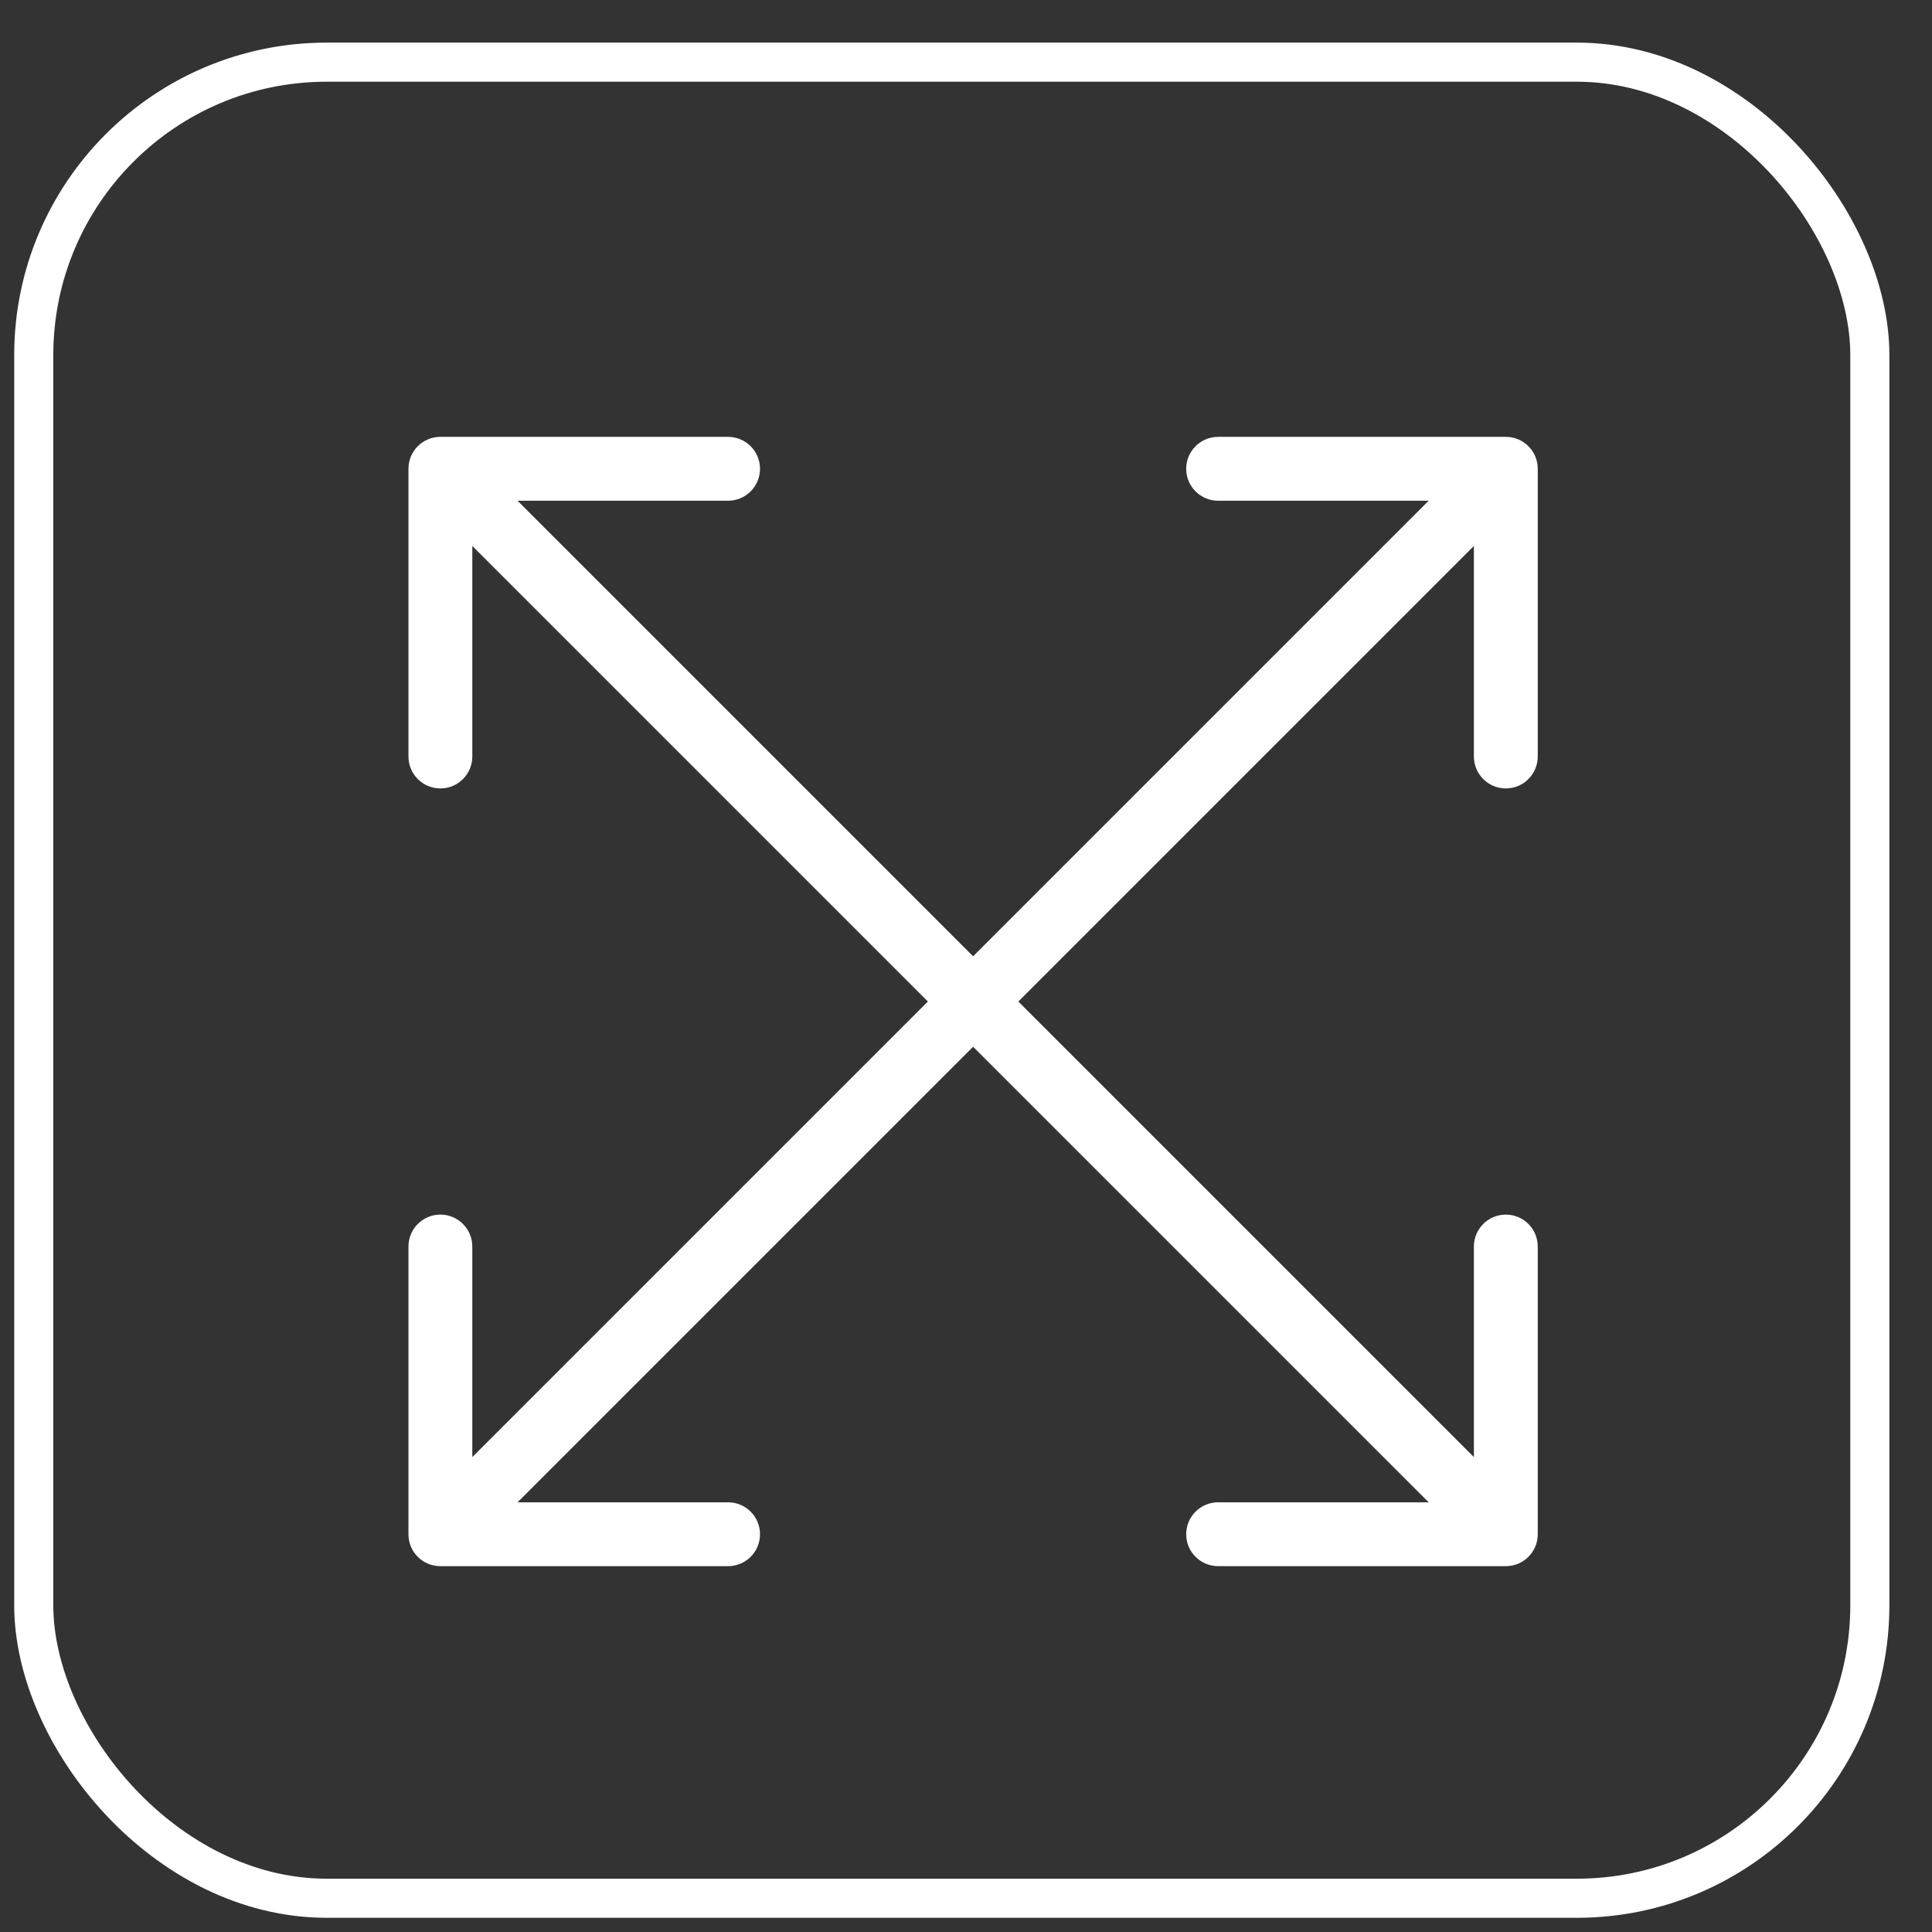
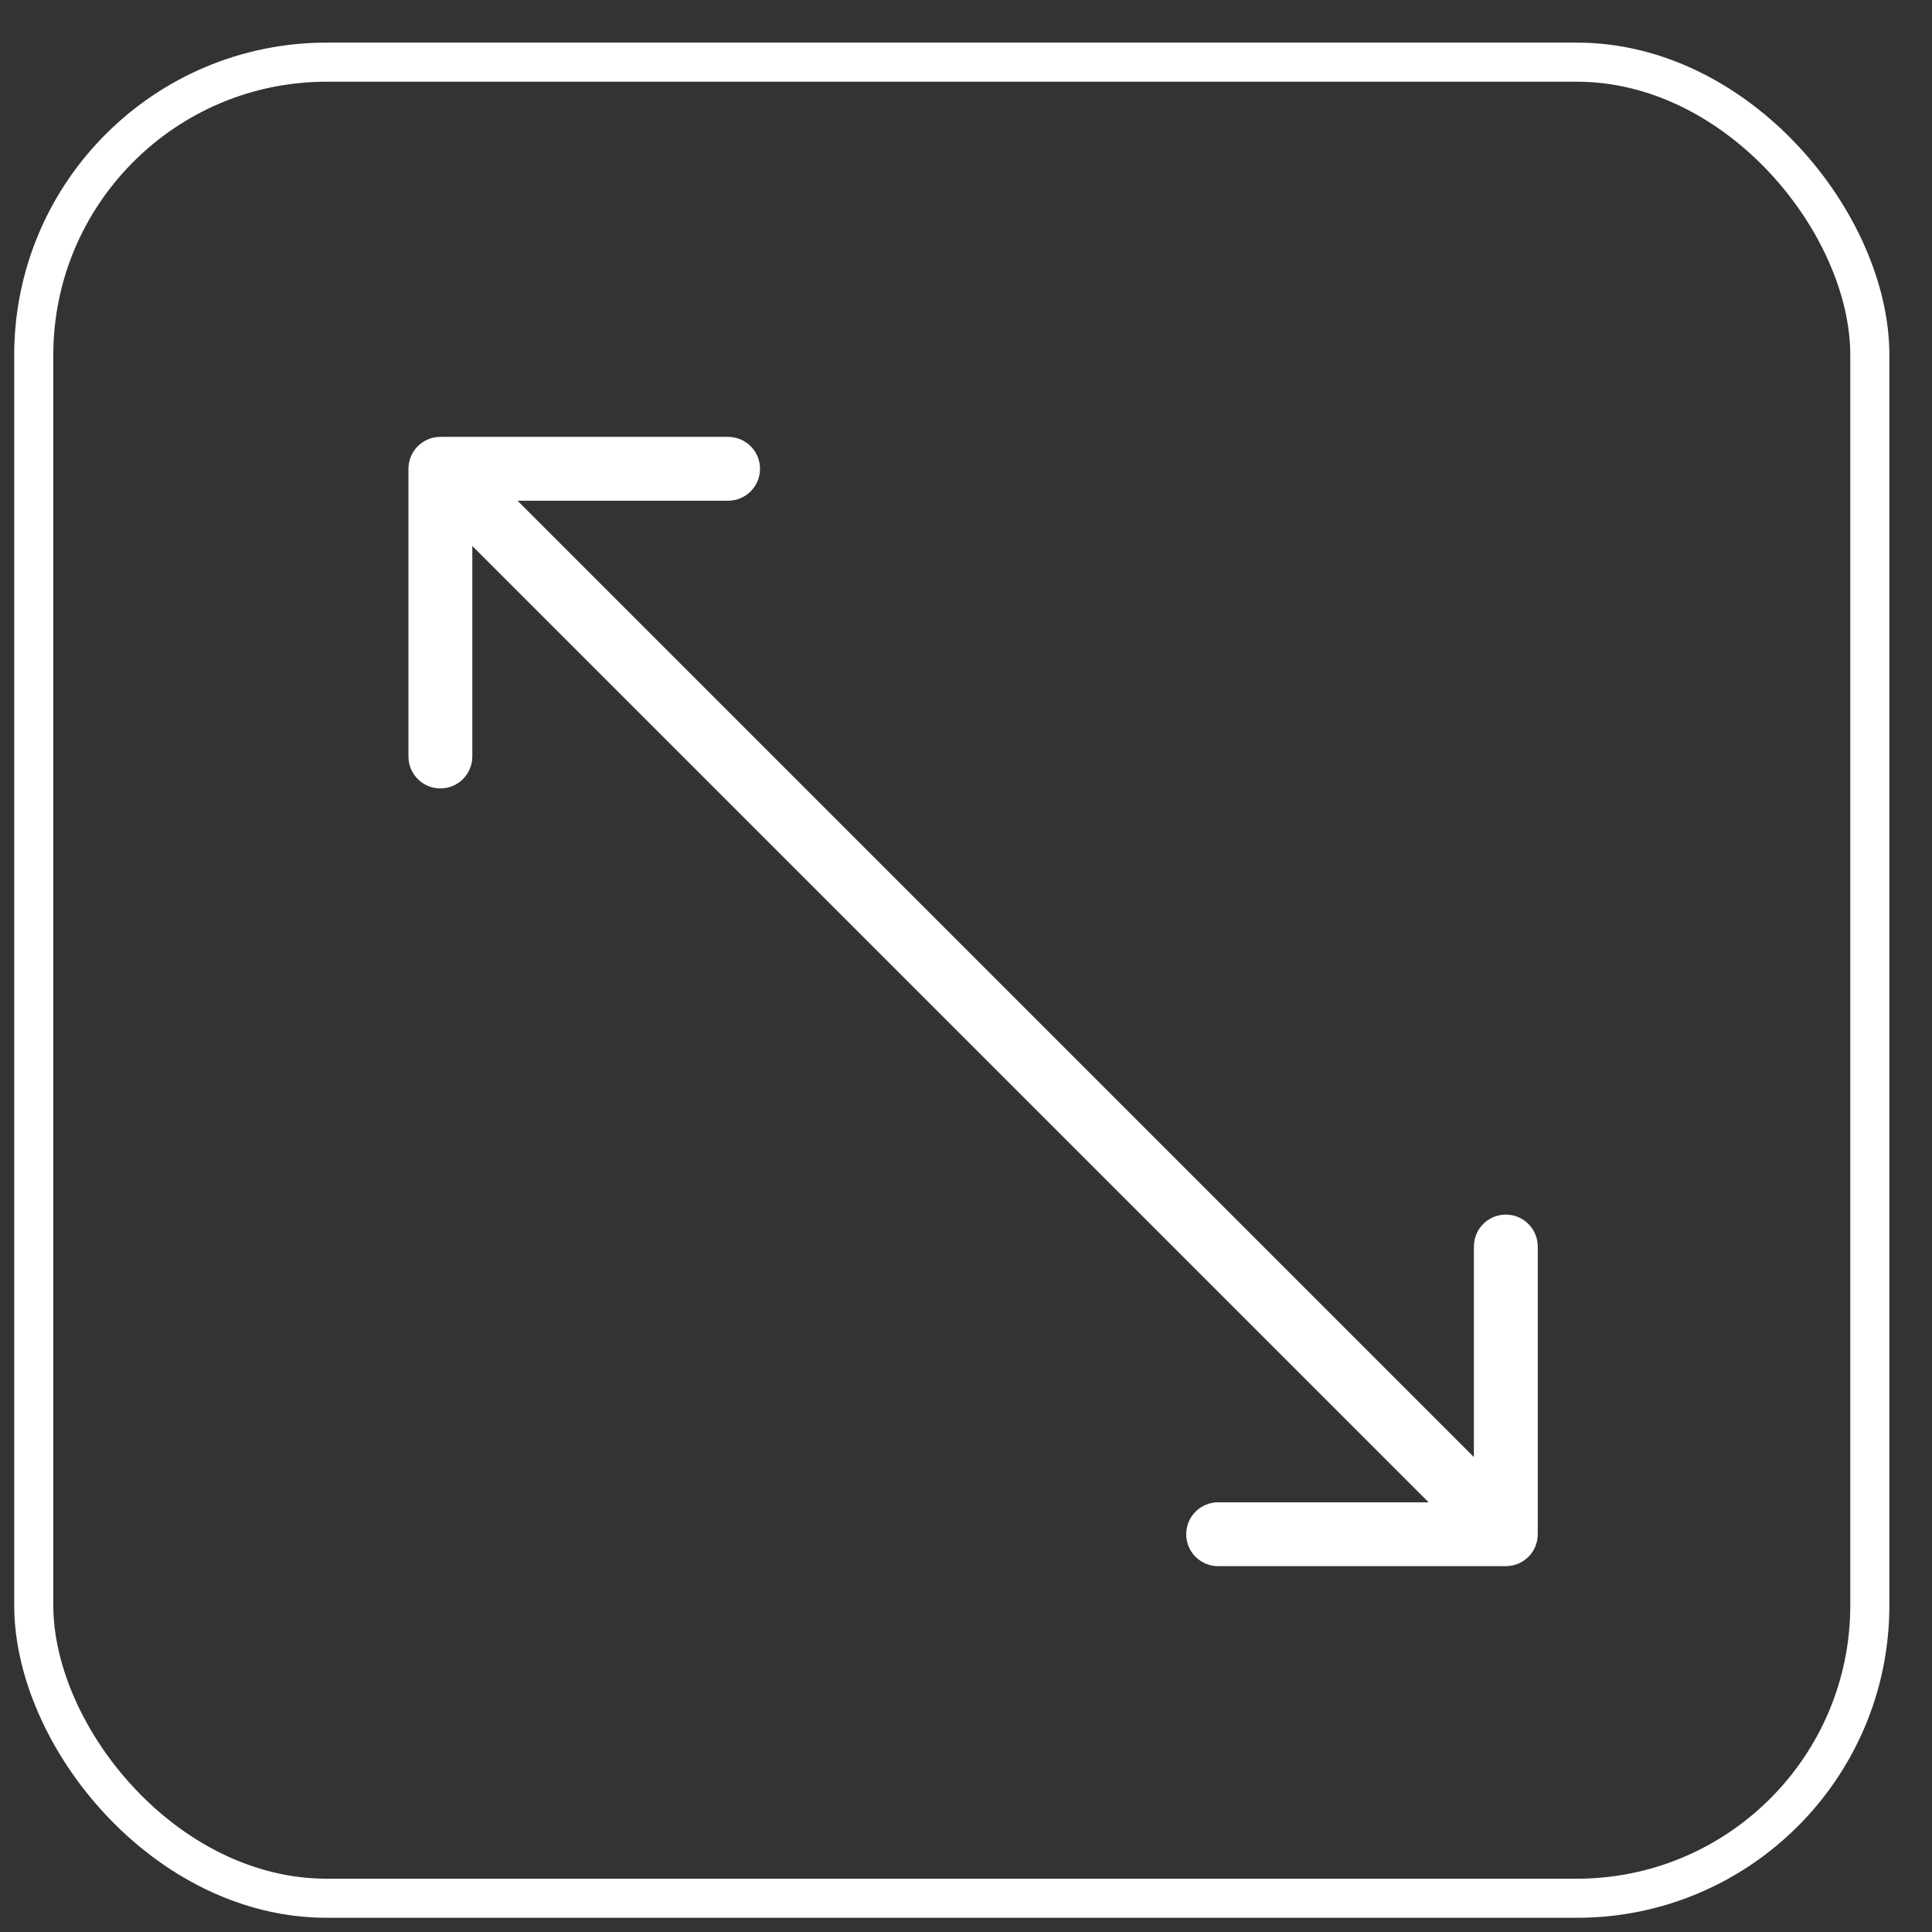
<svg xmlns="http://www.w3.org/2000/svg" width="34" height="34" viewBox="0 0 34 34" fill="none">
  <rect x="0" y="0" width="34" height="34" fill="#333333" stroke="none" />
  <rect x="0.594" y="1.094" width="32.312" height="32.312" rx="5.156" stroke="white" stroke-width="0.688" />
  <path d="M7.75 7.688C7.439 7.688 7.188 7.939 7.188 8.25V13.312C7.188 13.623 7.439 13.875 7.75 13.875C8.061 13.875 8.312 13.623 8.312 13.312V8.812H12.812C13.123 8.812 13.375 8.561 13.375 8.25C13.375 7.939 13.123 7.688 12.812 7.688H7.75ZM26.5 27.562C26.811 27.562 27.062 27.311 27.062 27V21.938C27.062 21.627 26.811 21.375 26.5 21.375C26.189 21.375 25.938 21.627 25.938 21.938V26.438H21.438C21.127 26.438 20.875 26.689 20.875 27C20.875 27.311 21.127 27.562 21.438 27.562H26.5ZM7.352 8.648L26.102 27.398L26.898 26.602L8.148 7.852L7.352 8.648Z" fill="white" />
-   <path d="M26.5 7.688C26.811 7.688 27.062 7.939 27.062 8.25V13.312C27.062 13.623 26.811 13.875 26.5 13.875C26.189 13.875 25.938 13.623 25.938 13.312V8.812H21.438C21.127 8.812 20.875 8.561 20.875 8.25C20.875 7.939 21.127 7.688 21.438 7.688H26.5ZM7.75 27.562C7.439 27.562 7.188 27.311 7.188 27V21.938C7.188 21.627 7.439 21.375 7.75 21.375C8.061 21.375 8.312 21.627 8.312 21.938V26.438H12.812C13.123 26.438 13.375 26.689 13.375 27C13.375 27.311 13.123 27.562 12.812 27.562H7.75ZM26.898 8.648L8.148 27.398L7.352 26.602L26.102 7.852L26.898 8.648Z" fill="white" />
</svg>